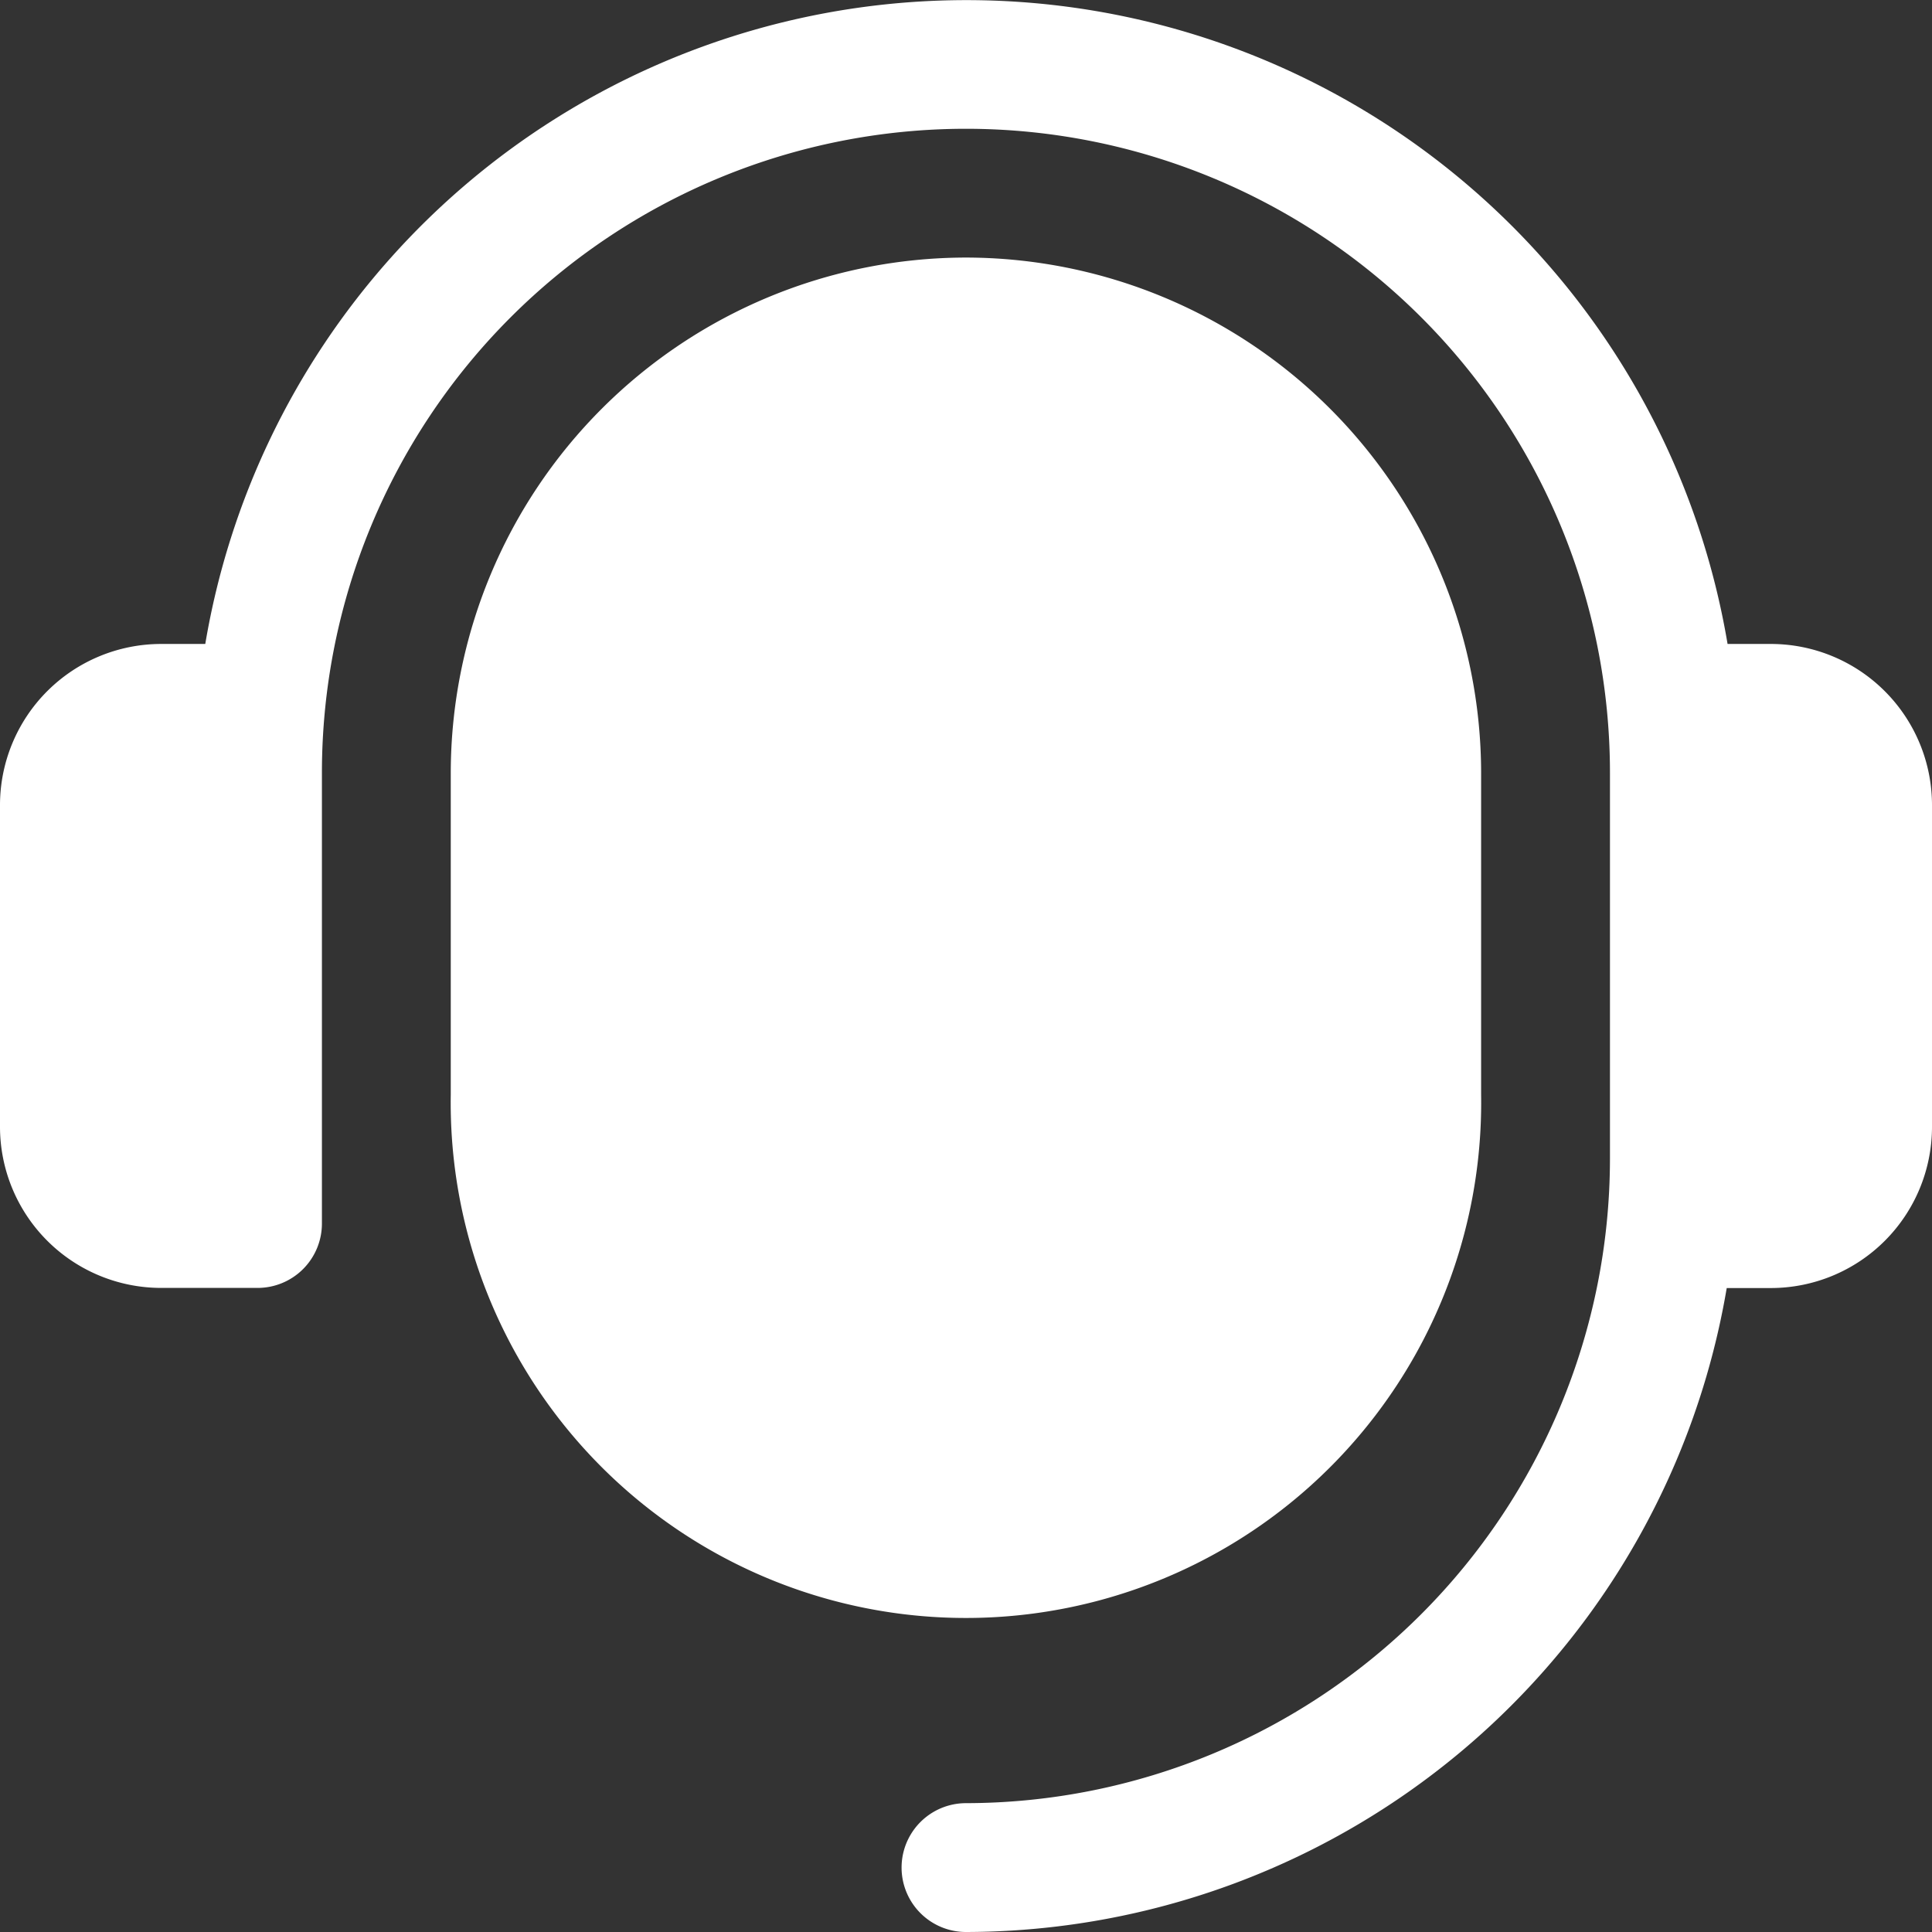
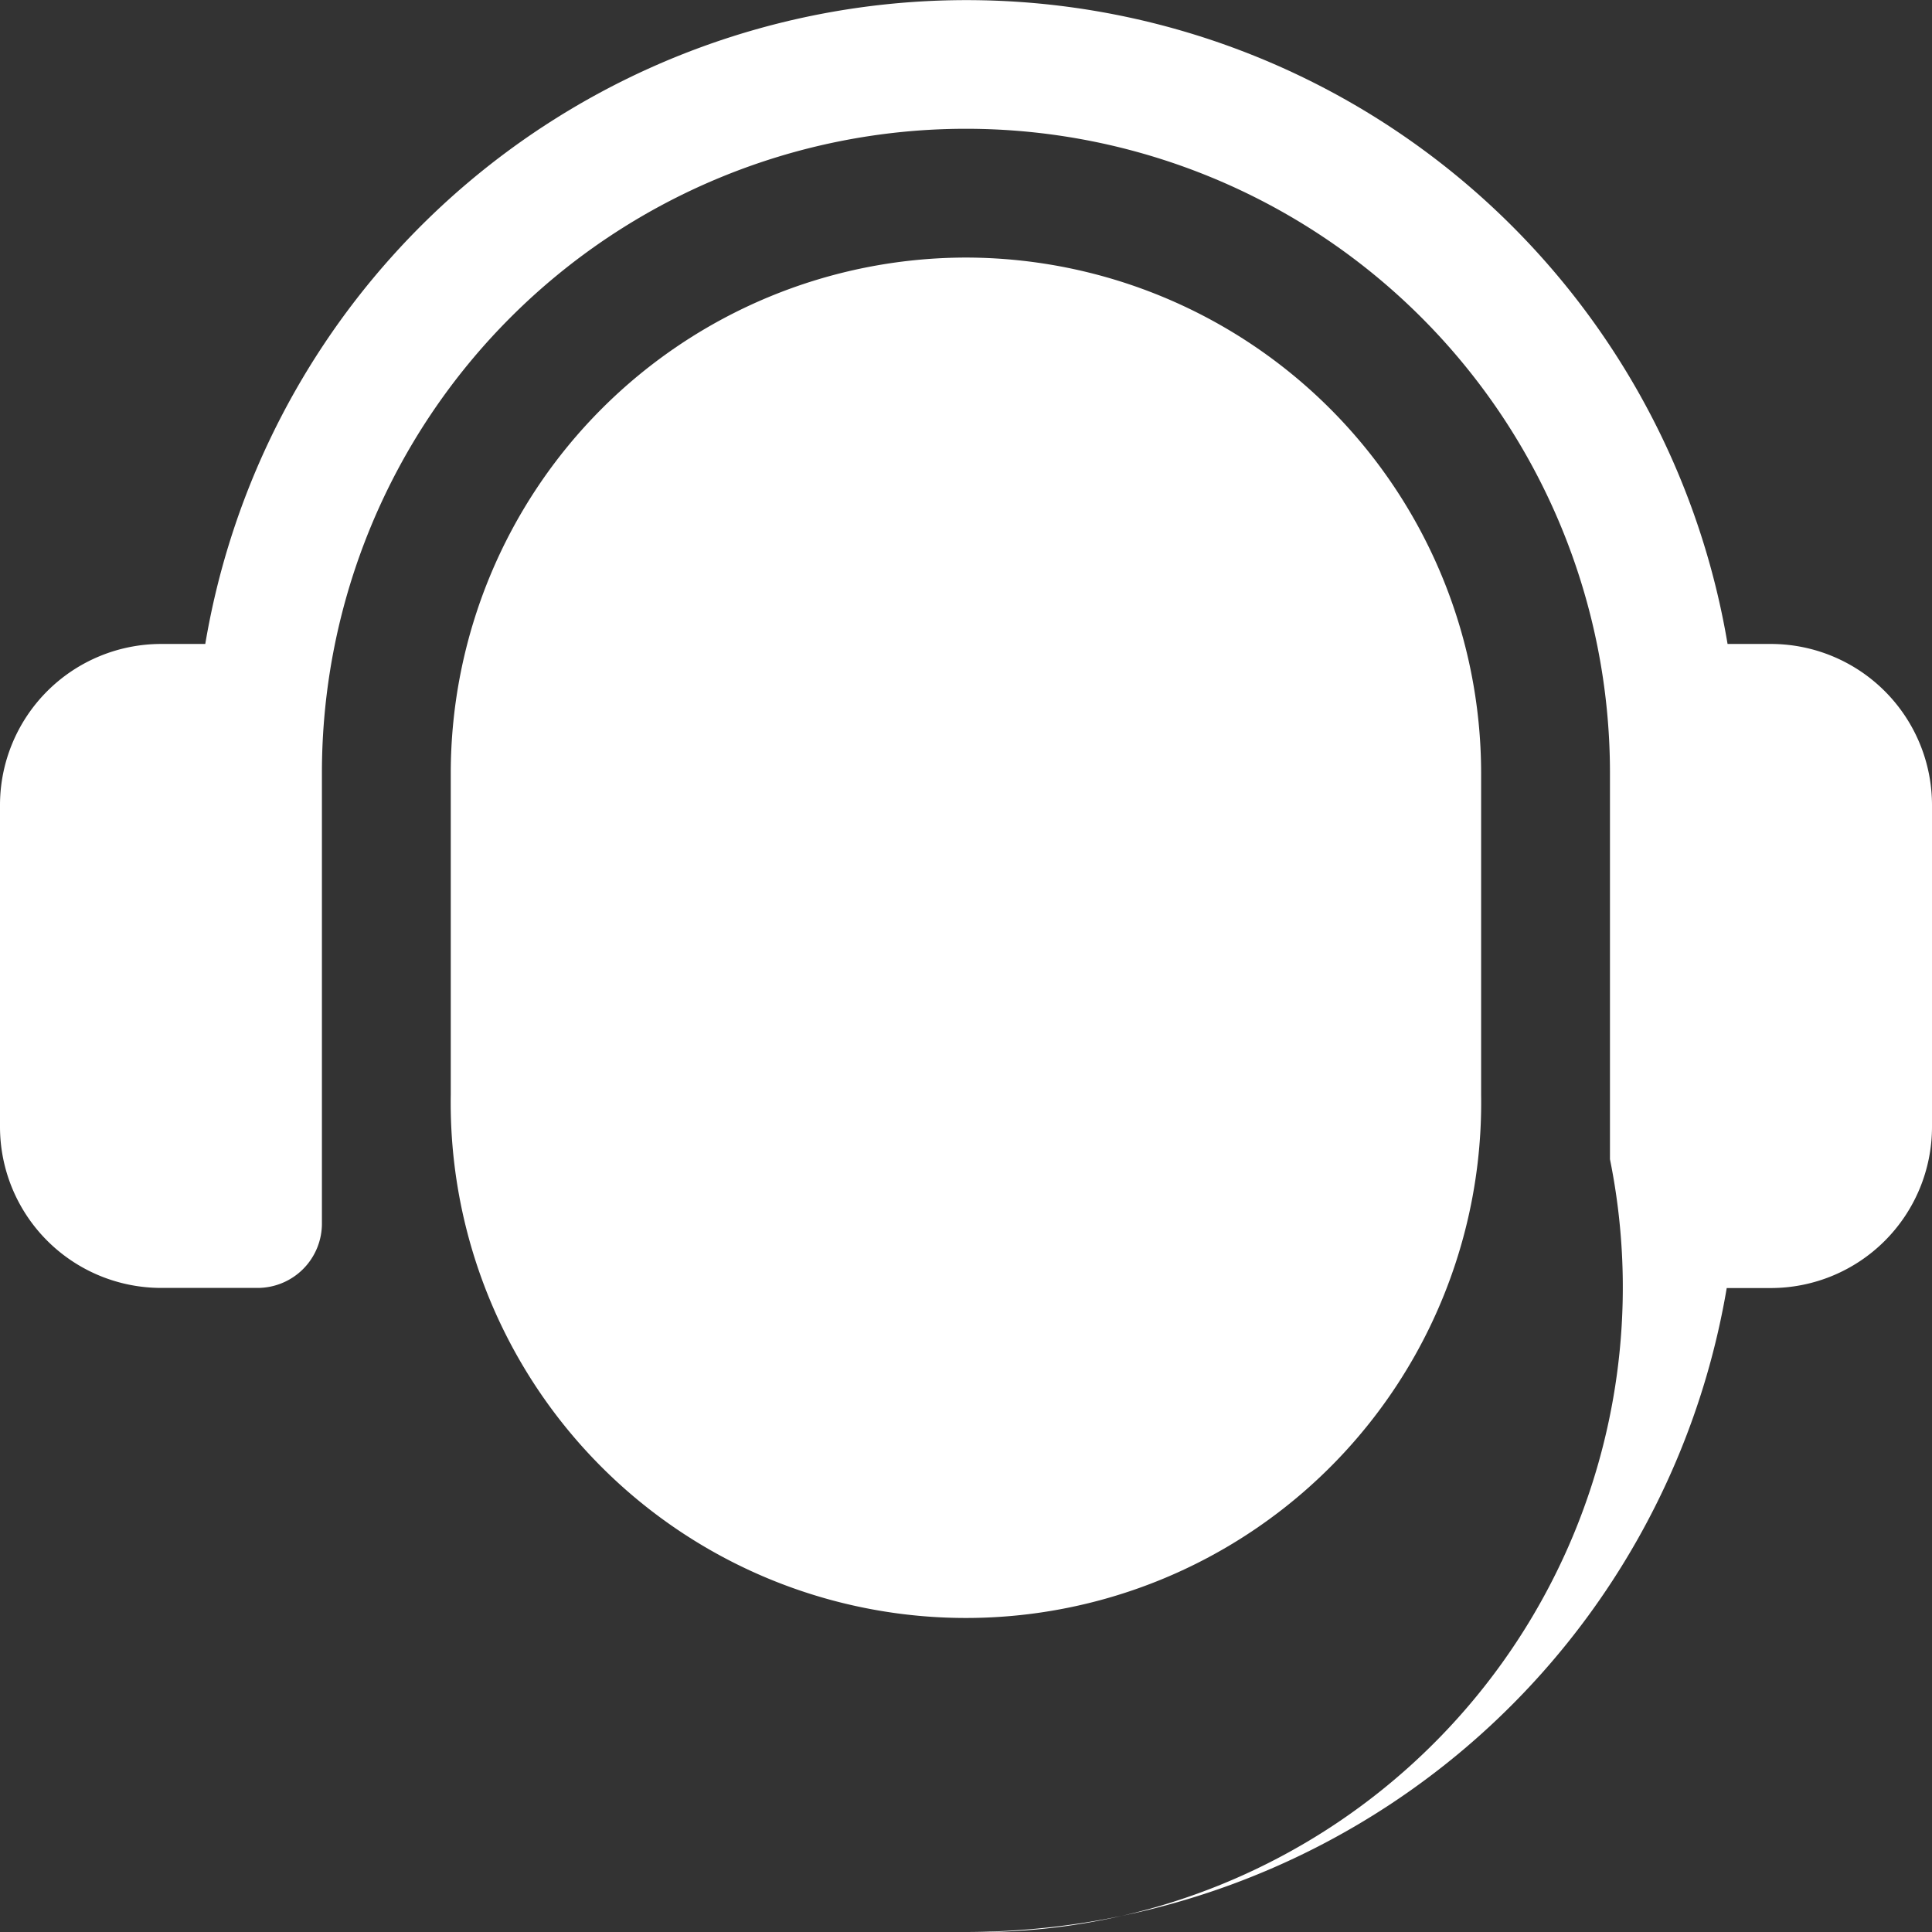
<svg xmlns="http://www.w3.org/2000/svg" width="16" height="16" viewBox="0 0 16 16">
  <rect x="0" y="0" width="16" height="16" fill="#333333" stroke="none" />
  <g id="costumer_support" transform="translate(-1 -1)">
-     <path id="Pfad_156" data-name="Pfad 156" d="M17,7.667v2.667a1.335,1.335,0,0,1-1.333,1.333H15.3A6.4,6.4,0,0,1,9,17a.533.533,0,0,1,0-1.067A5.34,5.34,0,0,0,14.333,10.6V7.4a5.333,5.333,0,1,0-10.667,0v3.733a.533.533,0,0,1-.533.533h-.8A1.335,1.335,0,0,1,1,10.333V7.667A1.335,1.335,0,0,1,2.333,6.333H2.7a6.392,6.392,0,0,1,12.607,0h.363A1.335,1.335,0,0,1,17,7.667ZM9,3.133A4.272,4.272,0,0,0,4.733,7.4v2.667a4.267,4.267,0,1,0,8.533,0V7.4A4.272,4.272,0,0,0,9,3.133Z" fill="#fff" />
+     <path id="Pfad_156" data-name="Pfad 156" d="M17,7.667v2.667a1.335,1.335,0,0,1-1.333,1.333H15.3A6.4,6.4,0,0,1,9,17A5.34,5.34,0,0,0,14.333,10.6V7.4a5.333,5.333,0,1,0-10.667,0v3.733a.533.533,0,0,1-.533.533h-.8A1.335,1.335,0,0,1,1,10.333V7.667A1.335,1.335,0,0,1,2.333,6.333H2.7a6.392,6.392,0,0,1,12.607,0h.363A1.335,1.335,0,0,1,17,7.667ZM9,3.133A4.272,4.272,0,0,0,4.733,7.4v2.667a4.267,4.267,0,1,0,8.533,0V7.4A4.272,4.272,0,0,0,9,3.133Z" fill="#fff" />
  </g>
</svg>